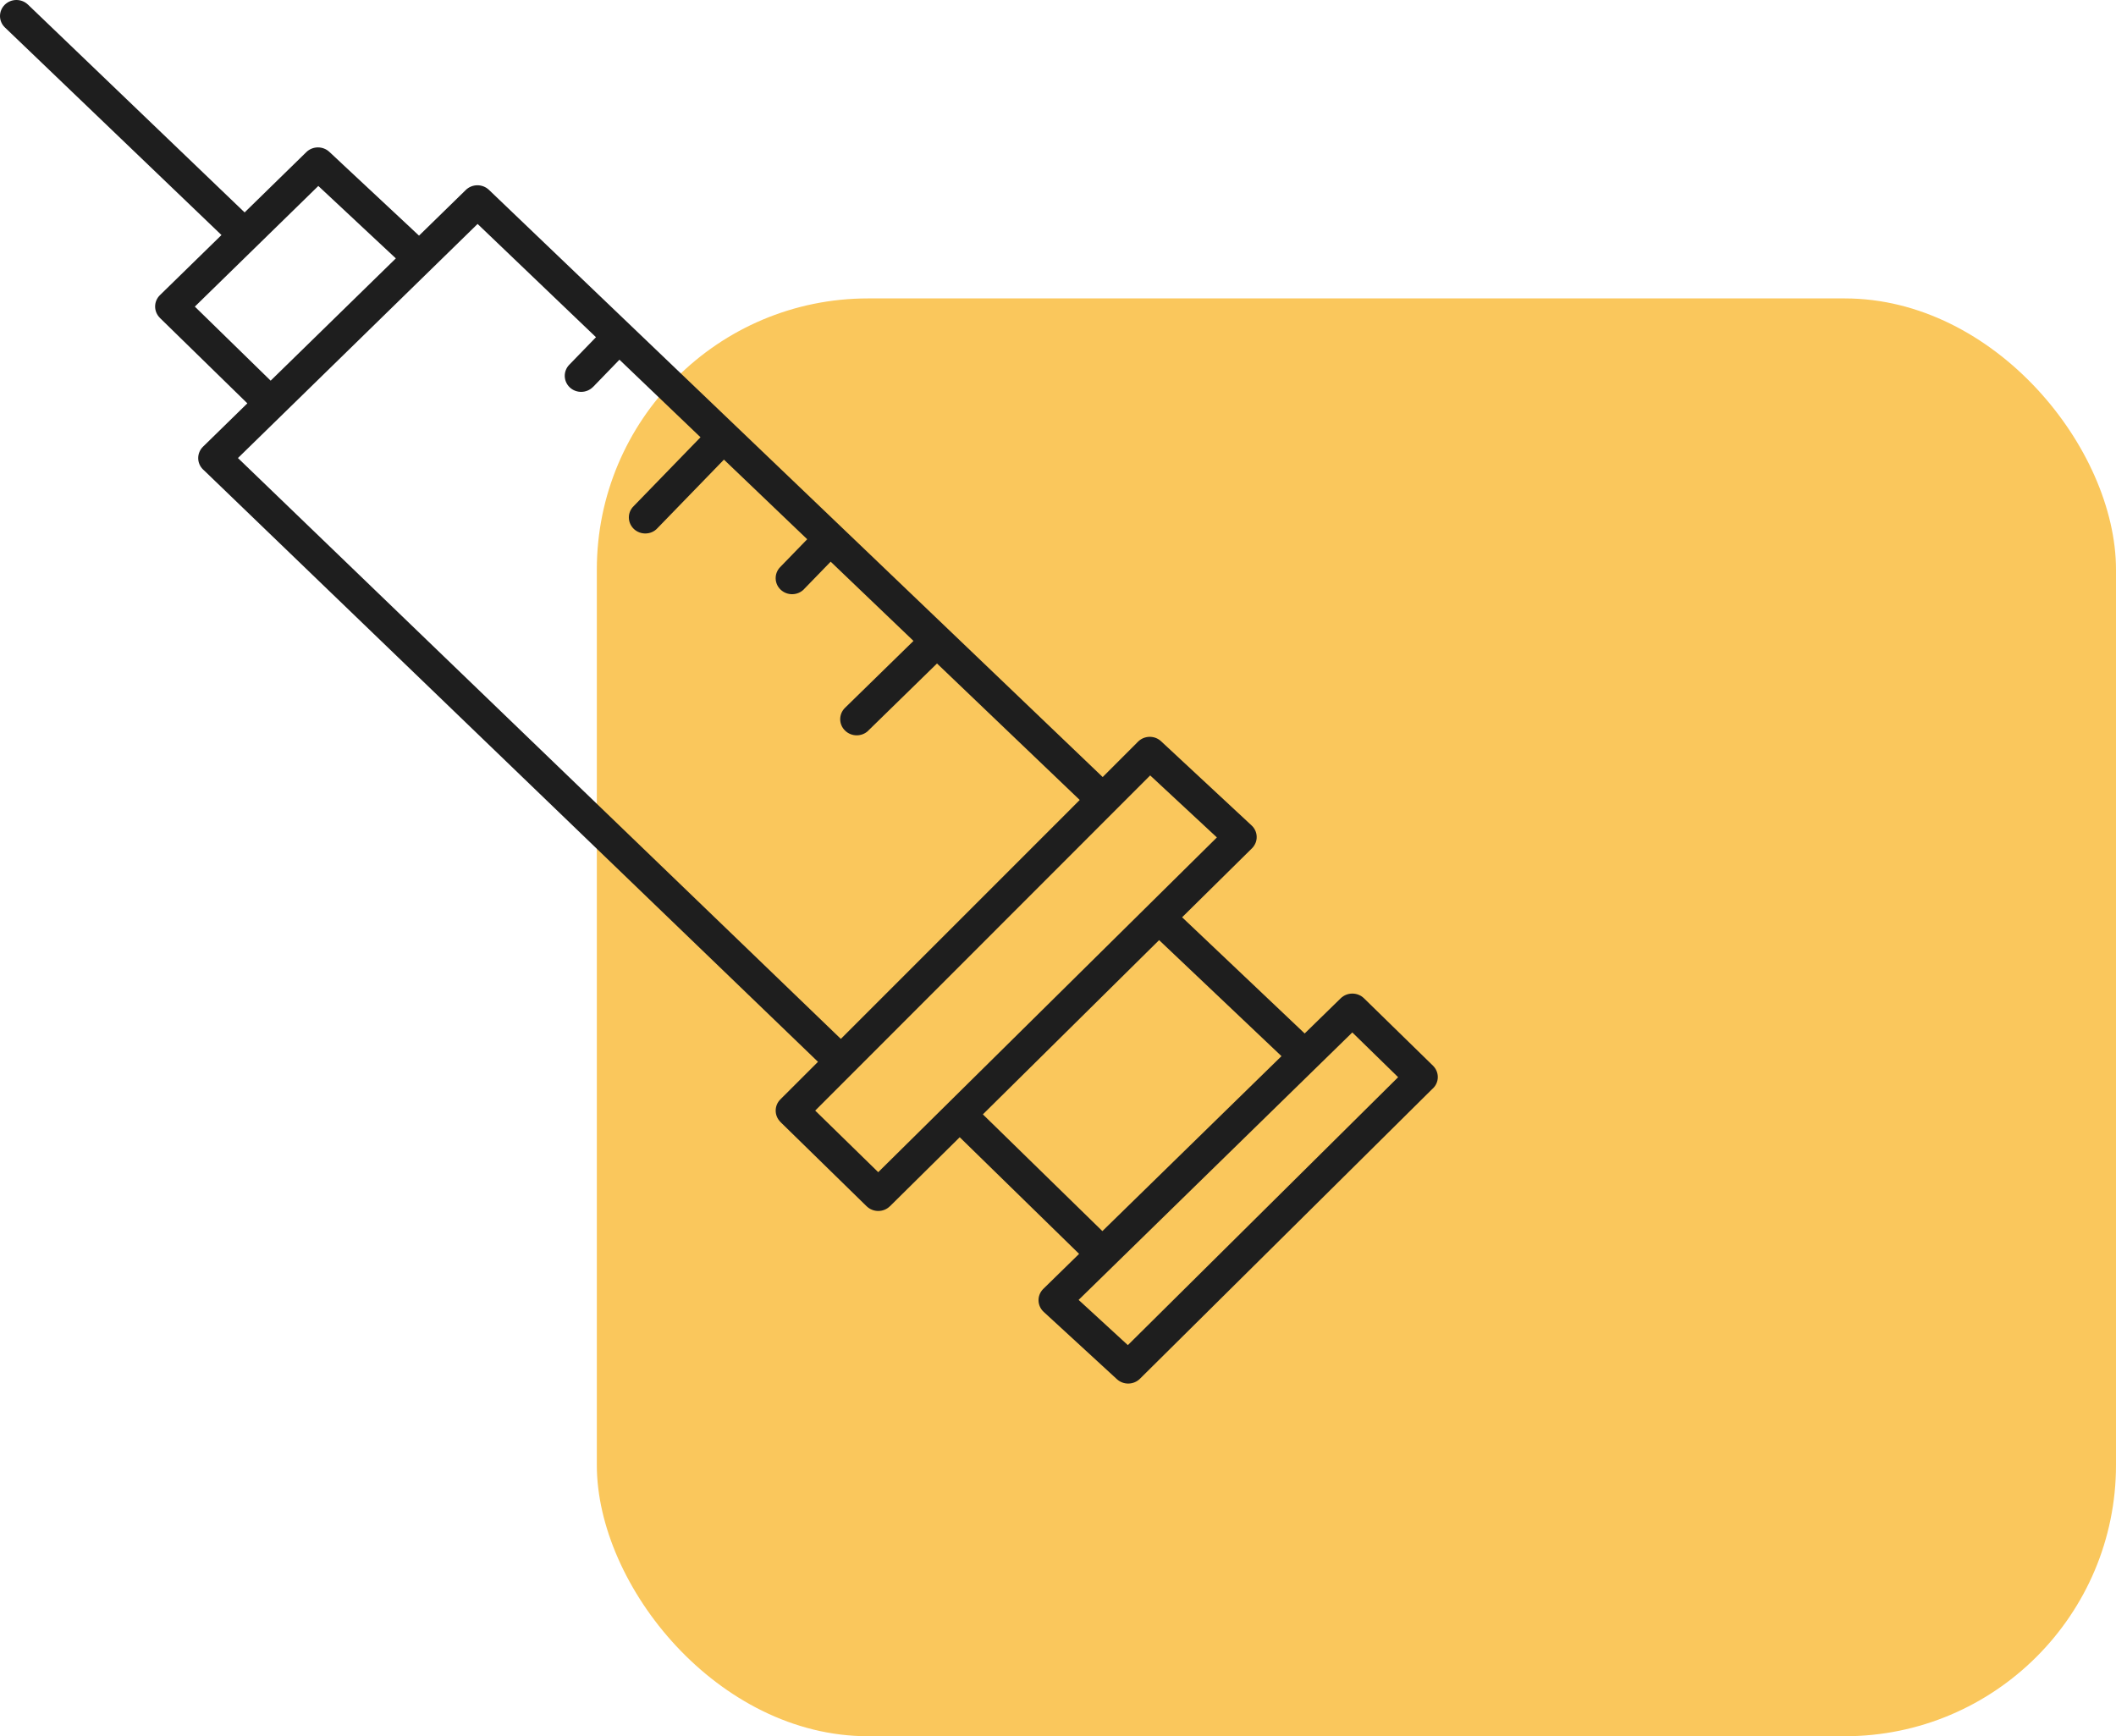
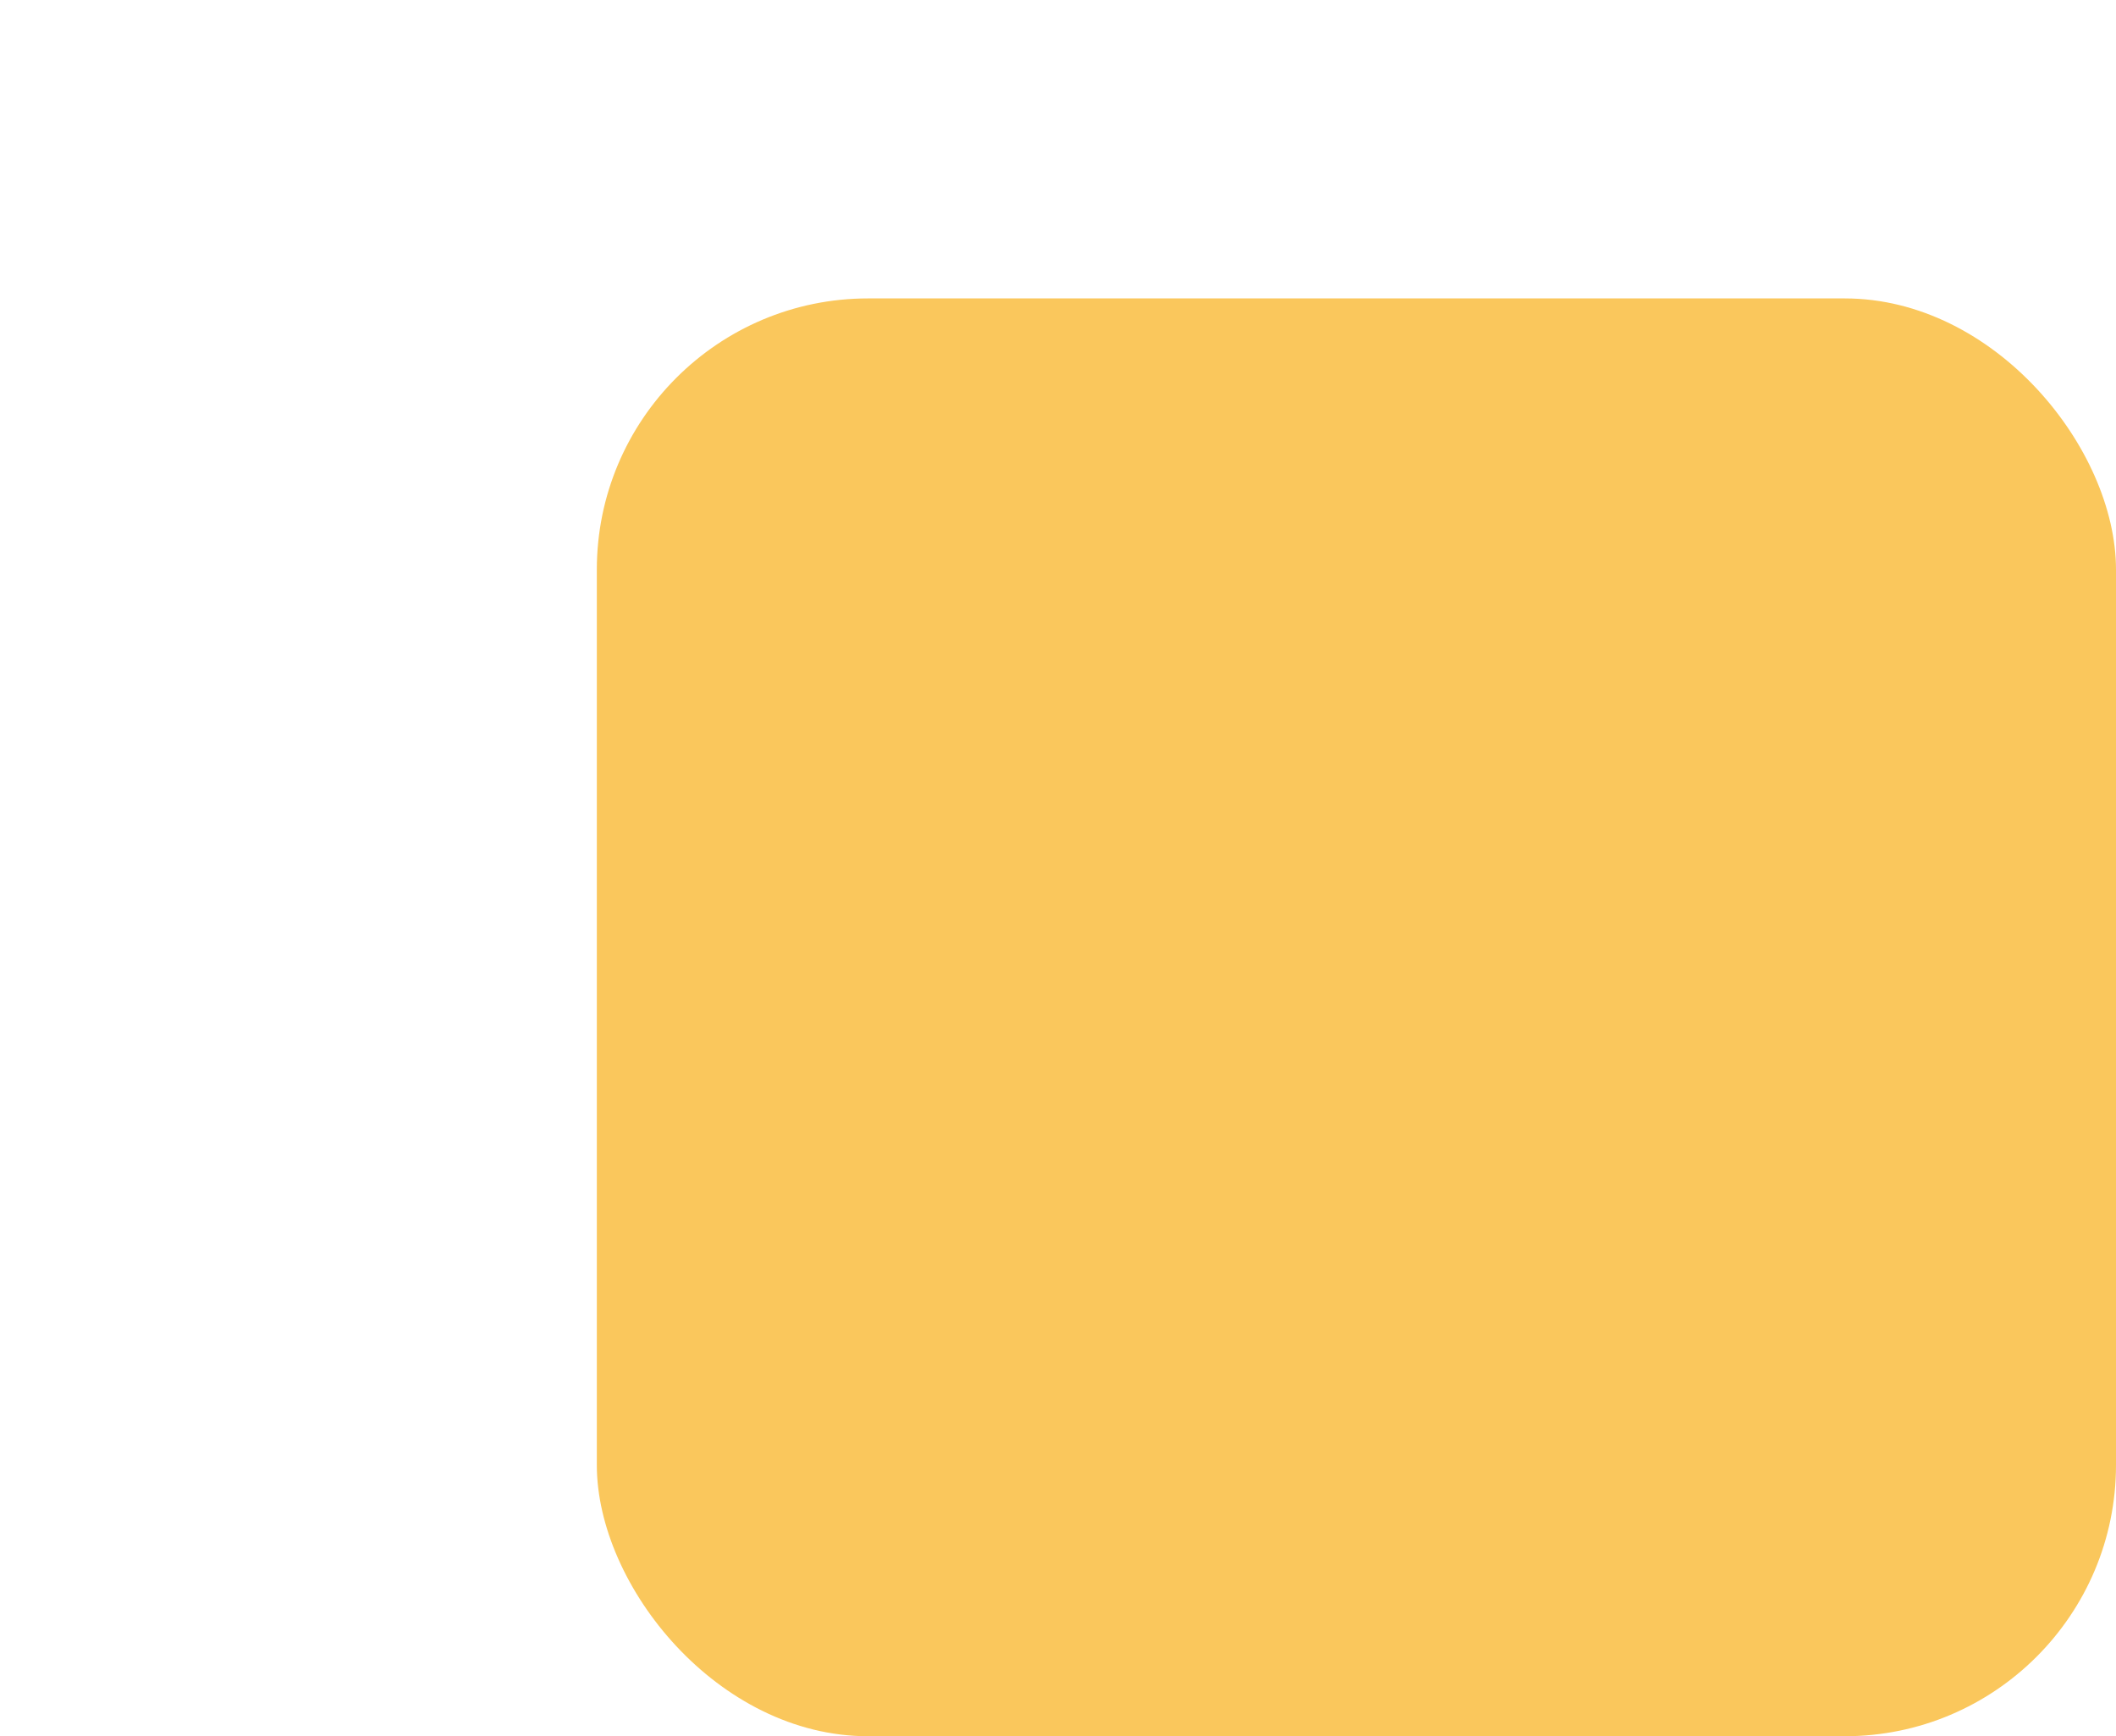
<svg xmlns="http://www.w3.org/2000/svg" width="78" height="64" viewBox="0 0 78 64" fill="none">
  <rect x="22" y="11" width="56" height="53" rx="10" fill="#FAC75C" />
-   <path fill-rule="evenodd" clip-rule="evenodd" d="M39.778 46.219L35.377 41.92L32.808 44.461L32.806 44.461C32.571 44.695 32.189 44.697 31.95 44.468L31.945 44.464L28.768 41.358L28.771 41.358C28.534 41.127 28.534 40.751 28.771 40.52L28.798 40.493L30.153 39.14L7.52 17.338L7.483 17.304C7.37 17.194 7.306 17.044 7.306 16.886C7.306 16.729 7.37 16.576 7.483 16.466L9.118 14.868L5.893 11.718L5.895 11.718C5.659 11.486 5.659 11.111 5.895 10.88L8.164 8.664L0.181 1.012C-0.058 0.783 -0.06 0.41 0.174 0.176C0.407 -0.055 0.791 -0.06 1.03 0.169L9.017 7.83L11.294 5.605C11.526 5.38 11.901 5.376 12.138 5.596L15.446 8.686L17.172 7.001L17.169 7.003C17.404 6.774 17.786 6.771 18.023 6.998L40.647 28.643L41.949 27.34C42.179 27.108 42.561 27.099 42.8 27.324L46.136 30.427C46.253 30.535 46.32 30.684 46.324 30.841C46.329 30.998 46.267 31.149 46.156 31.264L43.575 33.812L48.093 38.095L49.421 36.798C49.658 36.567 50.042 36.567 50.279 36.798L52.821 39.281C52.936 39.394 53 39.544 53 39.702C53 39.859 52.936 40.01 52.821 40.12L52.791 40.147L42.02 50.823C41.79 51.052 41.413 51.059 41.174 50.841L38.473 48.358C38.229 48.133 38.218 47.76 38.446 47.522L38.459 47.509L39.778 46.219ZM36.231 41.077L40.636 45.38L47.238 38.931L42.727 34.654L36.231 41.077ZM22.836 13.257L21.854 14.271L21.851 14.271C21.621 14.498 21.244 14.504 21.005 14.282C20.768 14.059 20.754 13.693 20.975 13.455L21.969 12.43L17.605 8.255L8.771 16.884L30.995 38.295L39.801 29.488L34.54 24.457L32.007 26.931L32.01 26.931C31.773 27.163 31.388 27.163 31.151 26.931C30.912 26.7 30.912 26.324 31.149 26.091L33.673 23.625L30.62 20.704L29.636 21.718L29.636 21.72C29.405 21.956 29.024 21.965 28.78 21.74C28.538 21.515 28.529 21.14 28.759 20.904L29.755 19.877L26.686 16.942L24.234 19.47C24.126 19.59 23.972 19.659 23.809 19.664C23.645 19.67 23.487 19.612 23.369 19.502C23.252 19.392 23.183 19.241 23.181 19.082C23.178 18.922 23.243 18.769 23.358 18.657L25.822 16.118L22.836 13.261L22.836 13.257ZM14.591 9.524L11.734 6.855L7.182 11.302L9.977 14.032L14.594 9.522L14.591 9.524ZM42.398 28.583L30.05 40.938L32.373 43.208L44.857 30.869L42.398 28.583ZM49.849 38.057L39.76 47.916L41.575 49.583L51.538 39.707L49.849 38.057Z" fill="#1E1E1E" />
</svg>